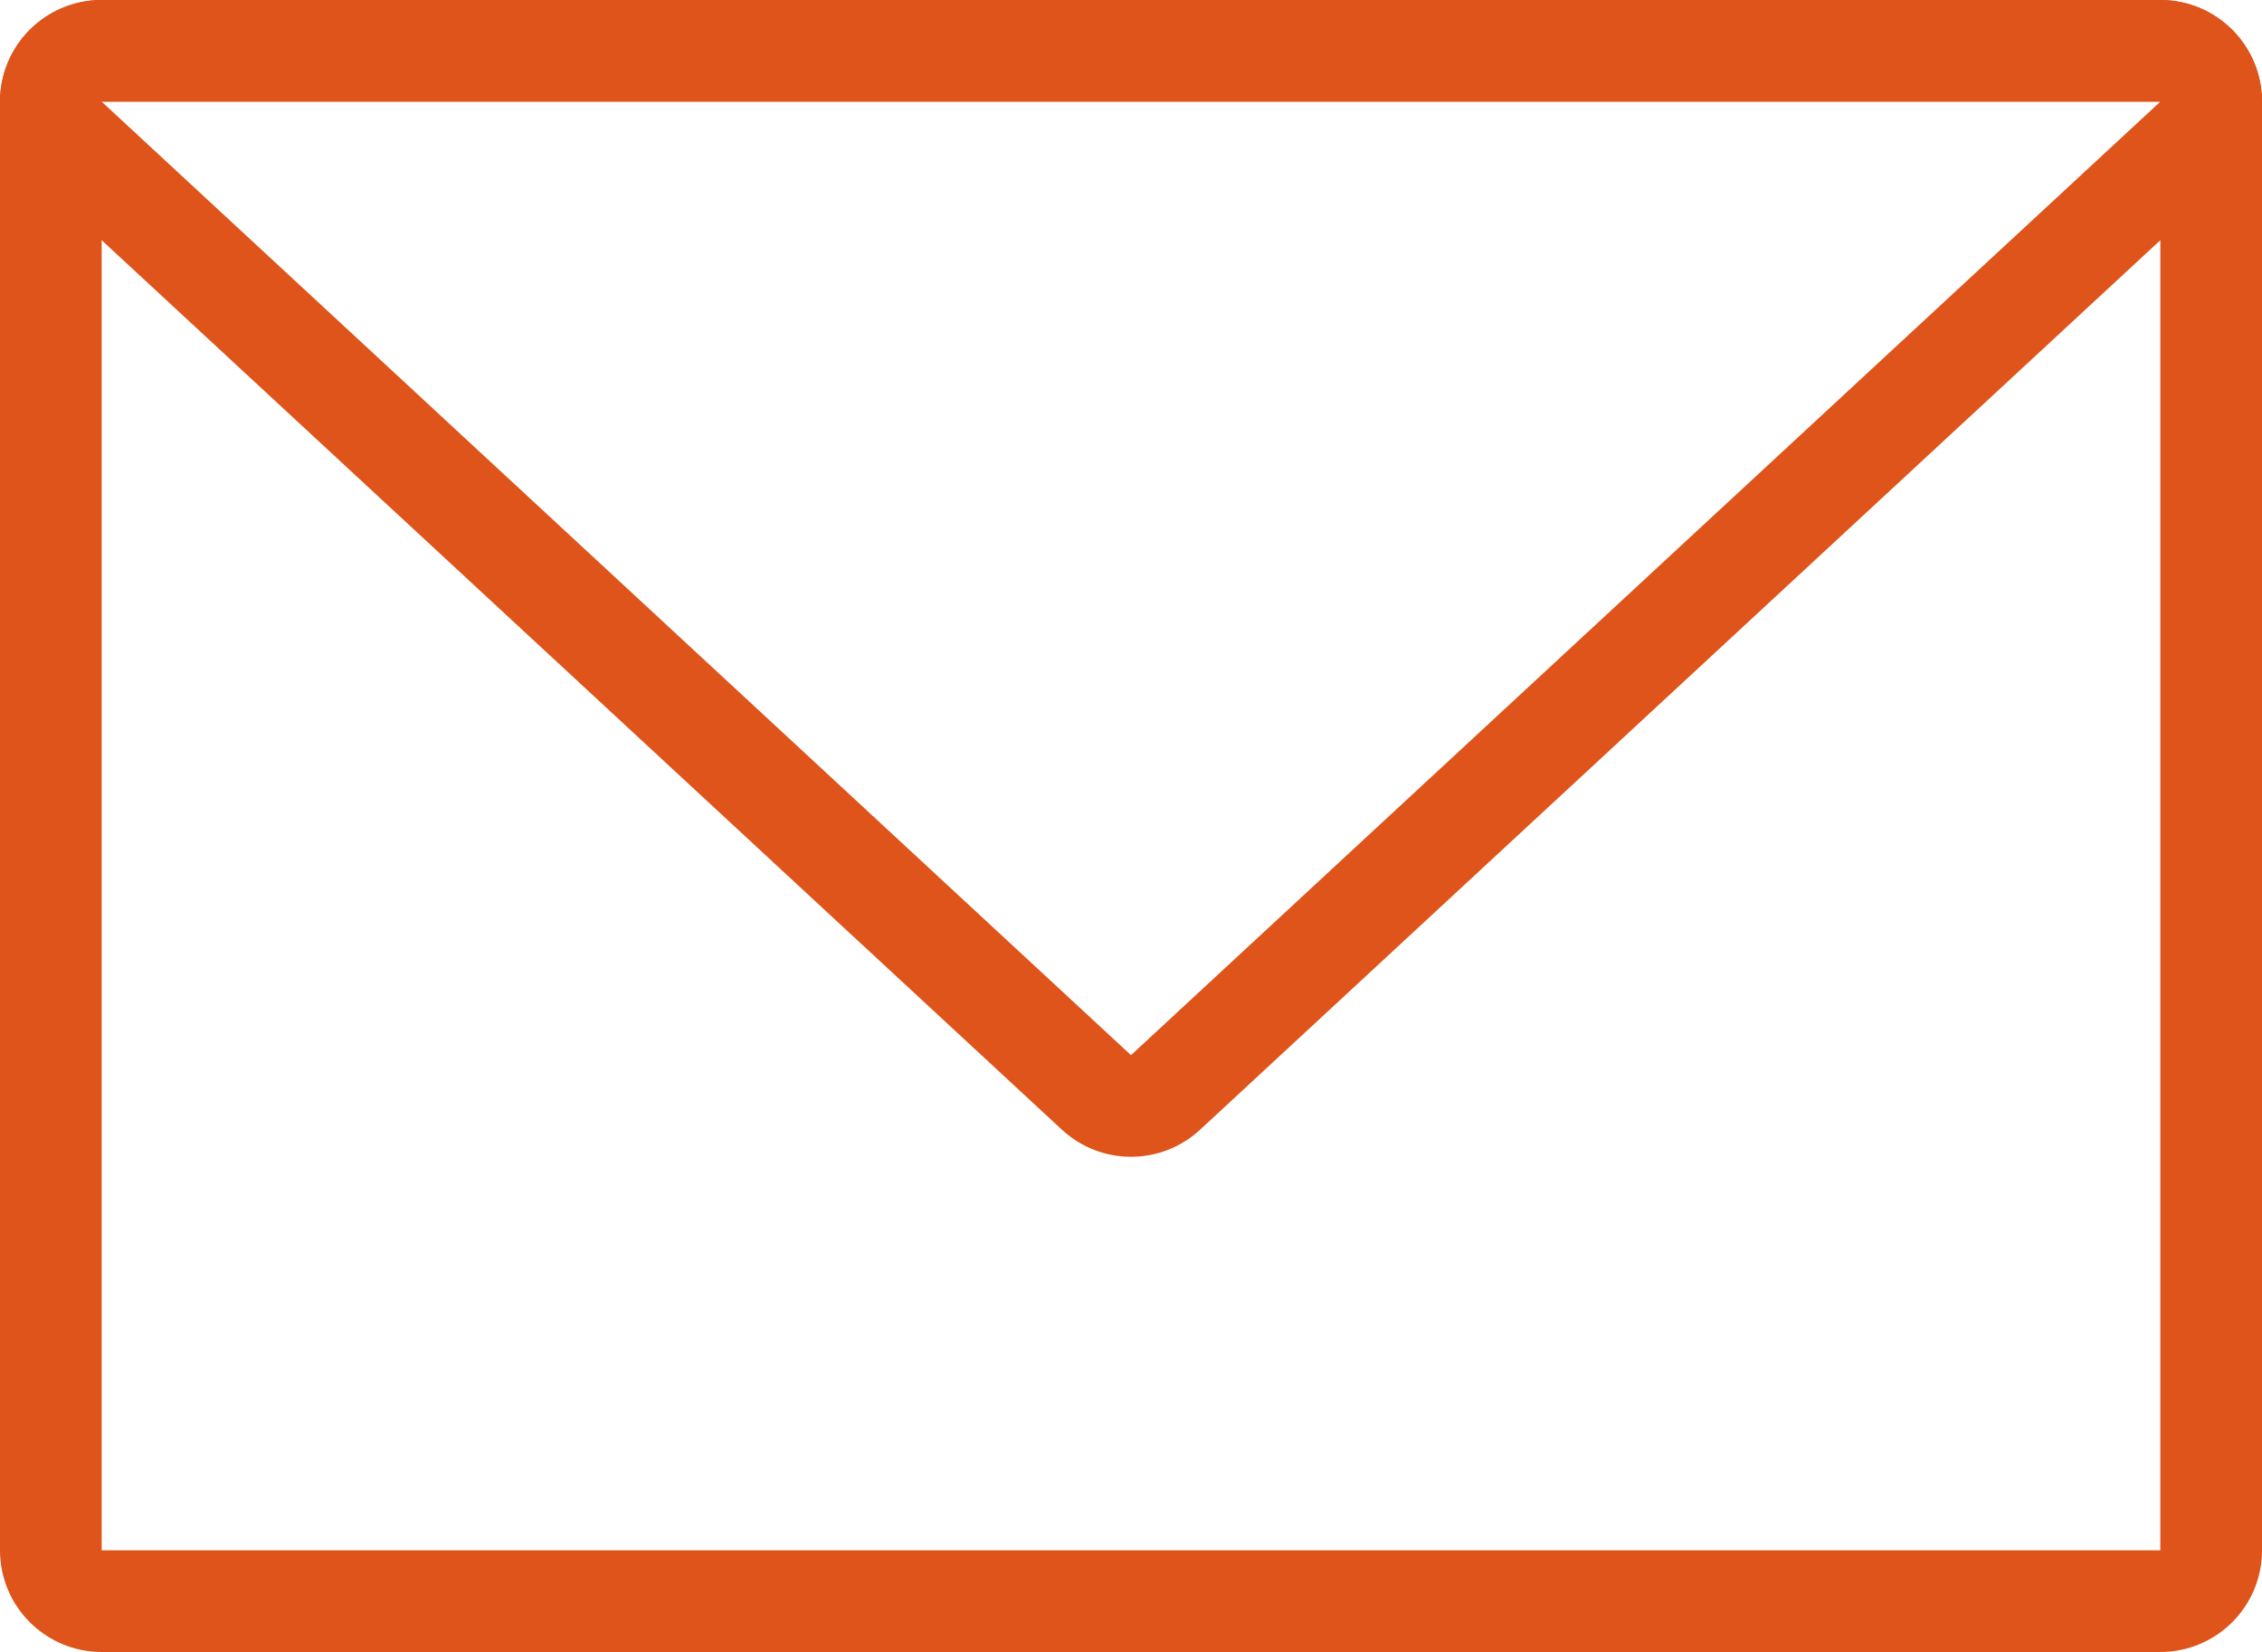
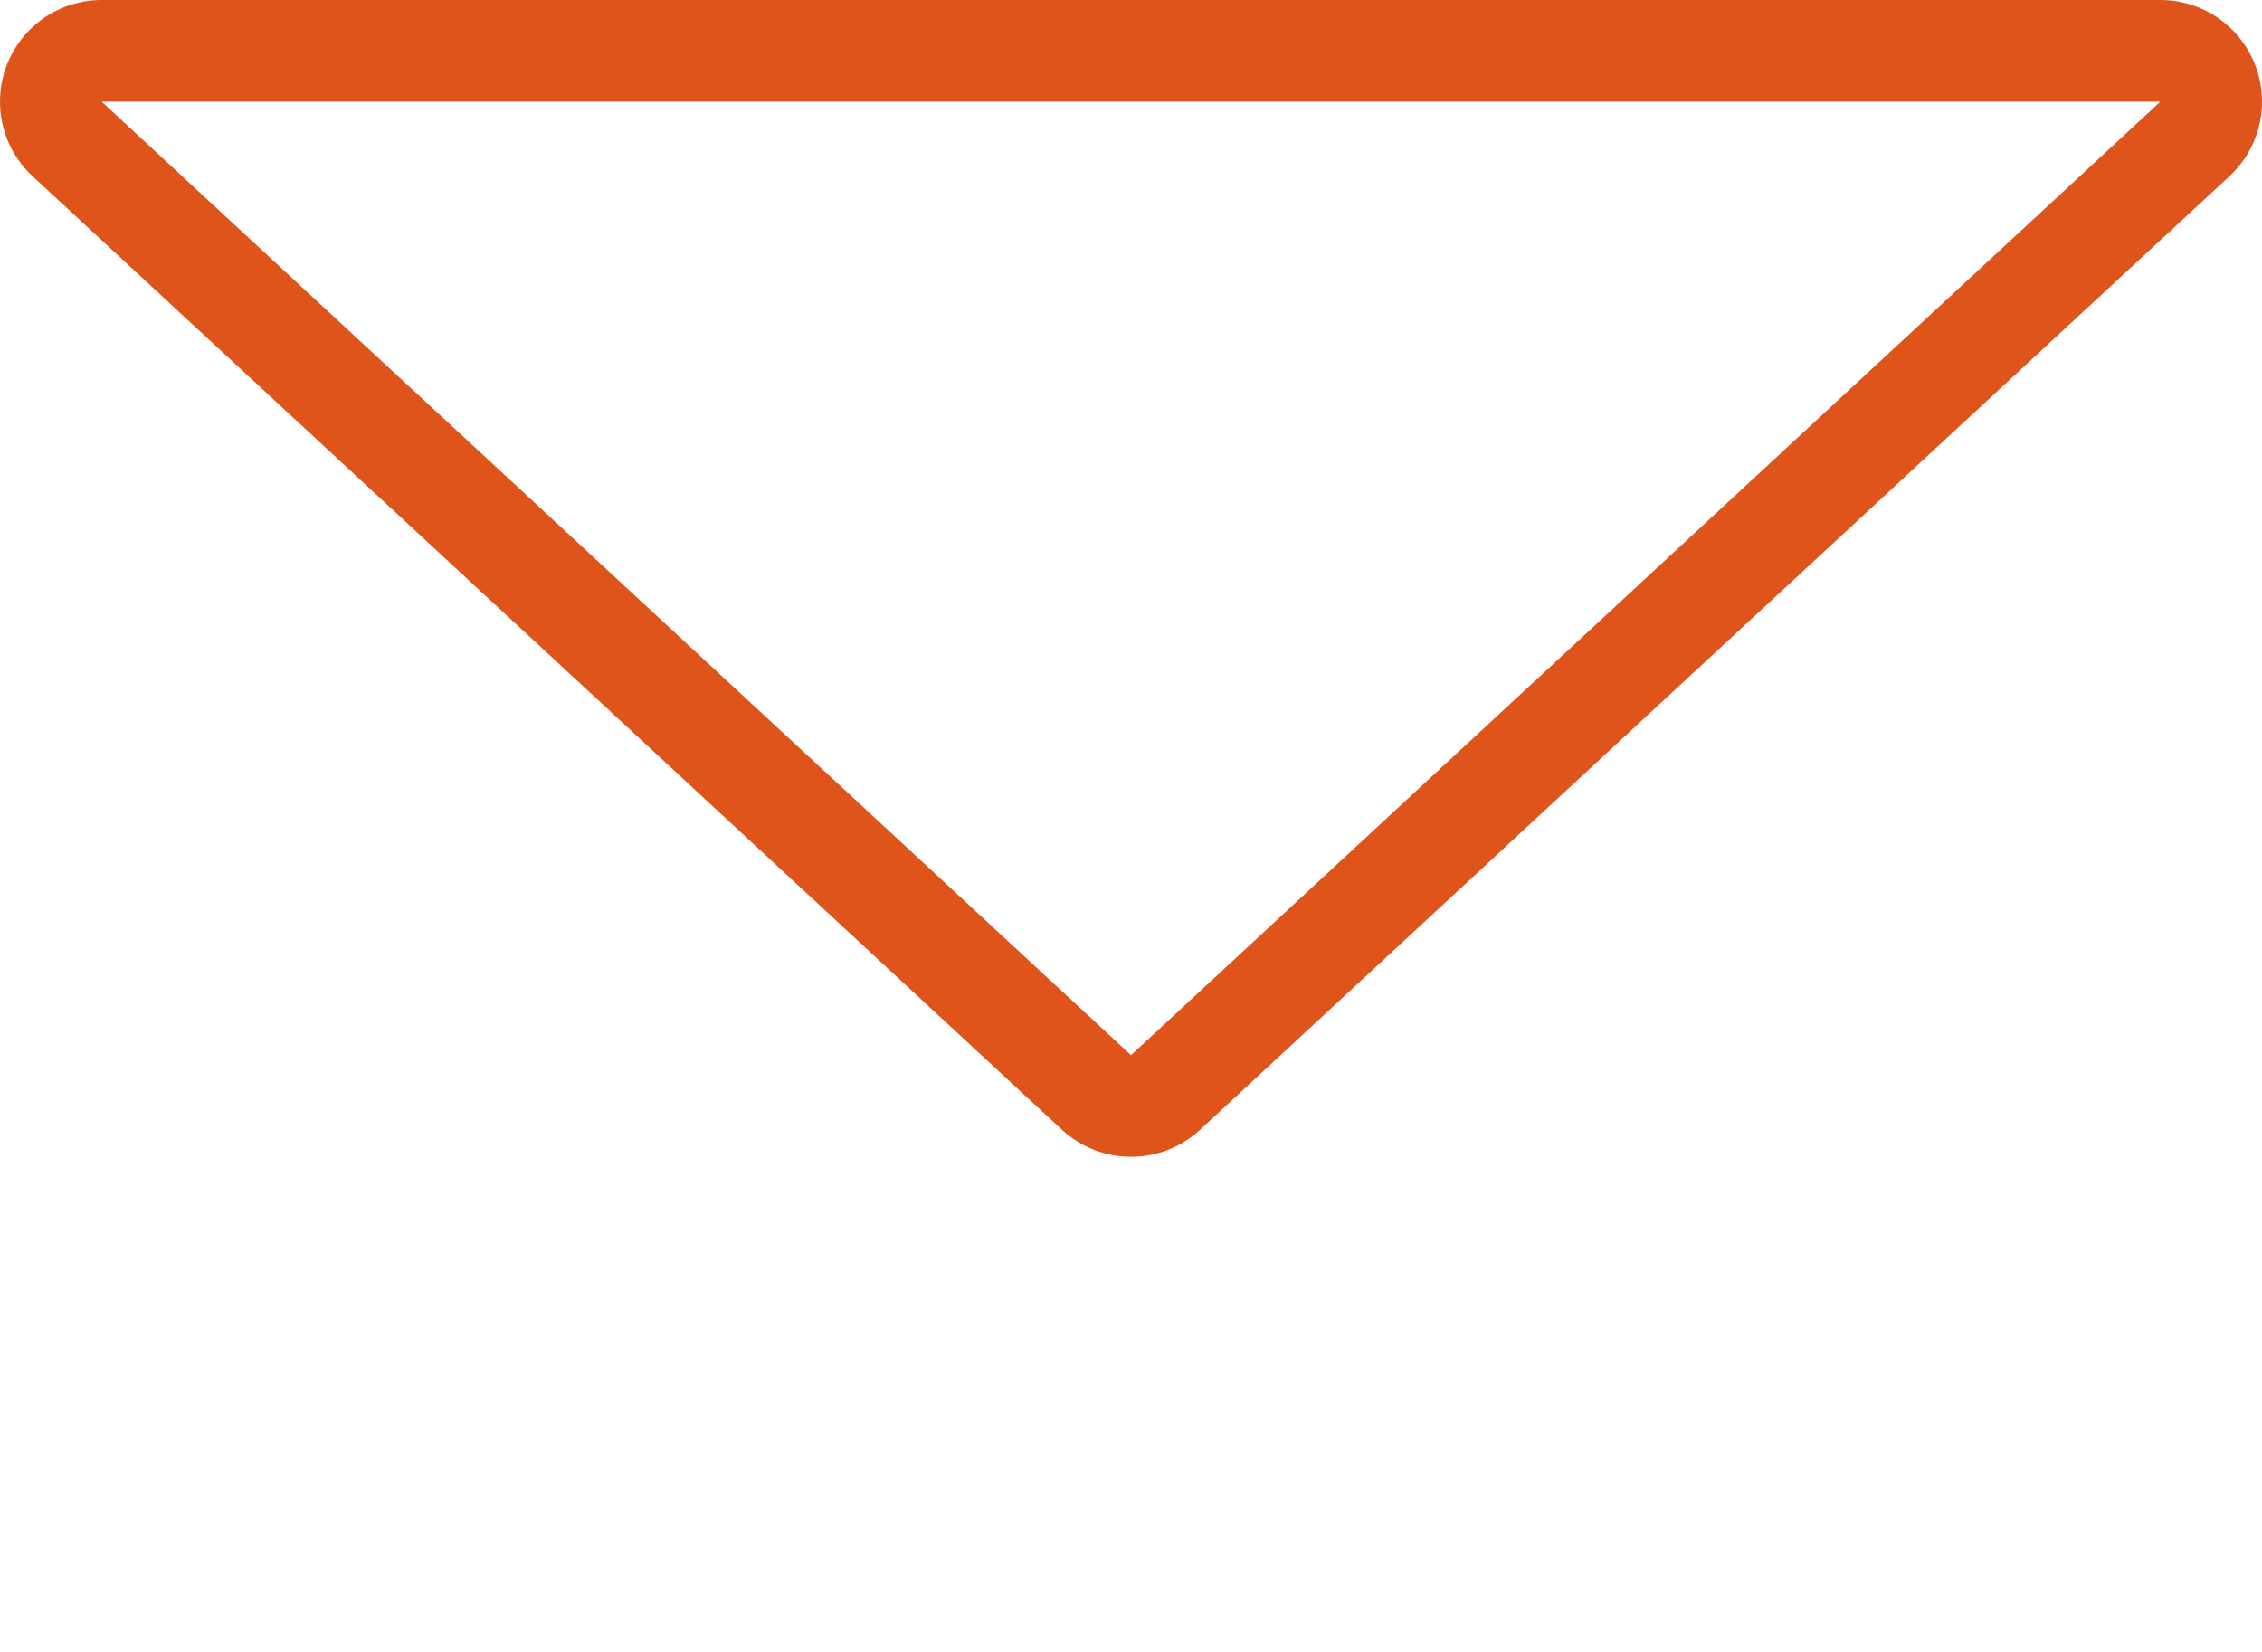
<svg xmlns="http://www.w3.org/2000/svg" id="_レイヤー_2" width="62.768" height="45.845" viewBox="0 0 62.768 45.845">
  <defs>
    <style>.cls-1{fill:#de541a;fill-rule:evenodd;}</style>
  </defs>
  <g id="_レイヤー_1-2">
-     <path class="cls-1" d="M62.768,2.821C62.768,1.263,61.505 0,59.947 0H2.821C1.263 0,0,1.263,0,2.821v40.203c0,1.558,1.263,2.821,2.821,2.821h57.126c1.559,0,2.821-1.263,2.821-2.821V2.821ZM59.947,2.821H2.821v40.203h57.126V2.821Z" />
    <path class="cls-1" d="M29.467,31.351c1.082,1.002,2.753,1.002,3.834,0L61.864,4.89c.851-.788,1.133-2.018.709-3.099-.423-1.08-1.466-1.791-2.626-1.791H2.821C1.661,0,.619.711.195,1.791c-.423,1.08-.142,2.31.709,3.099,0,0,28.563,26.461,28.563,26.461ZM31.384,29.282L59.947,2.821H2.821l28.563,26.461Z" />
  </g>
</svg>